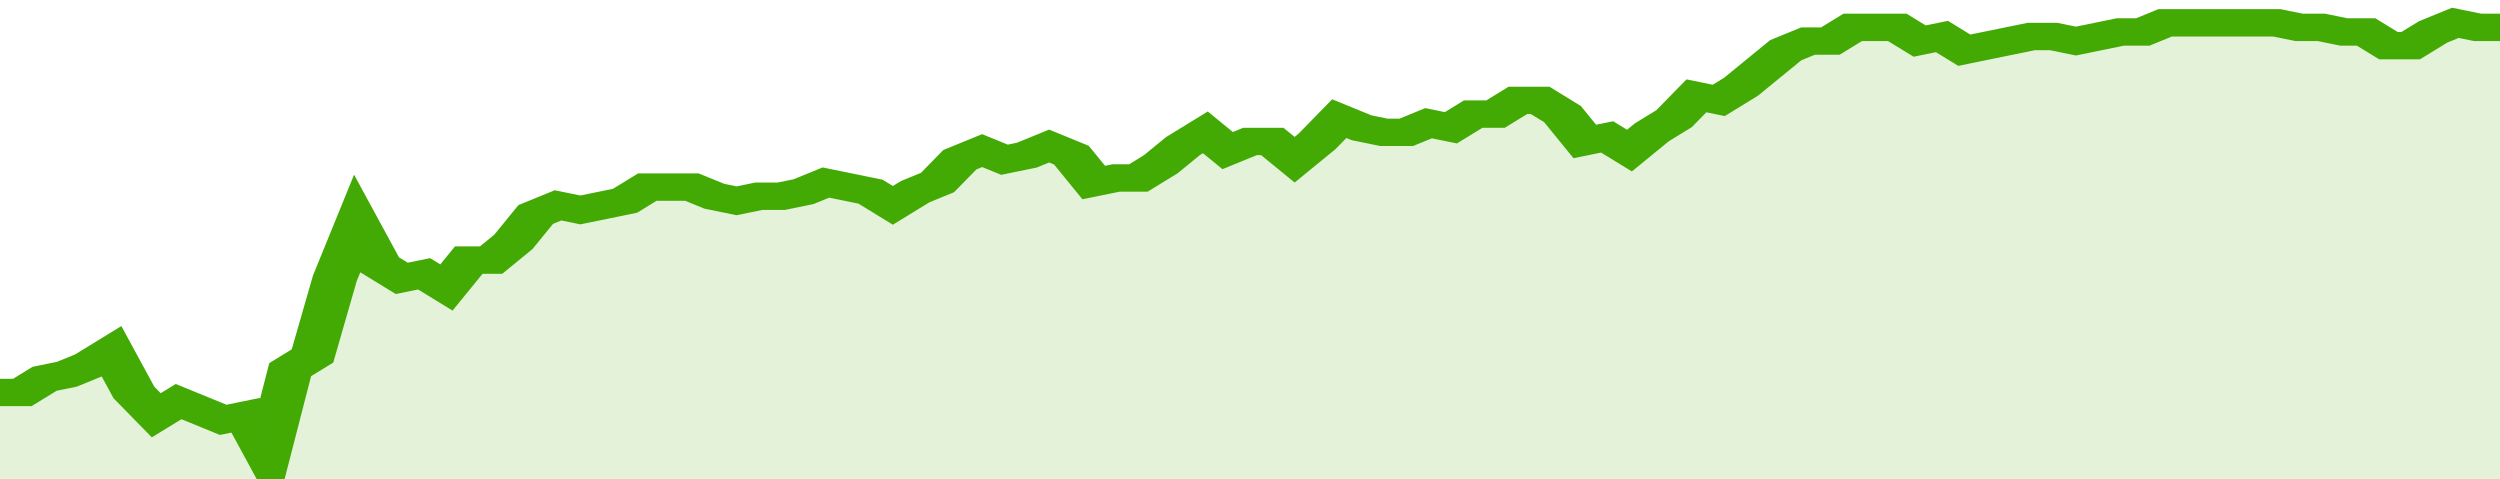
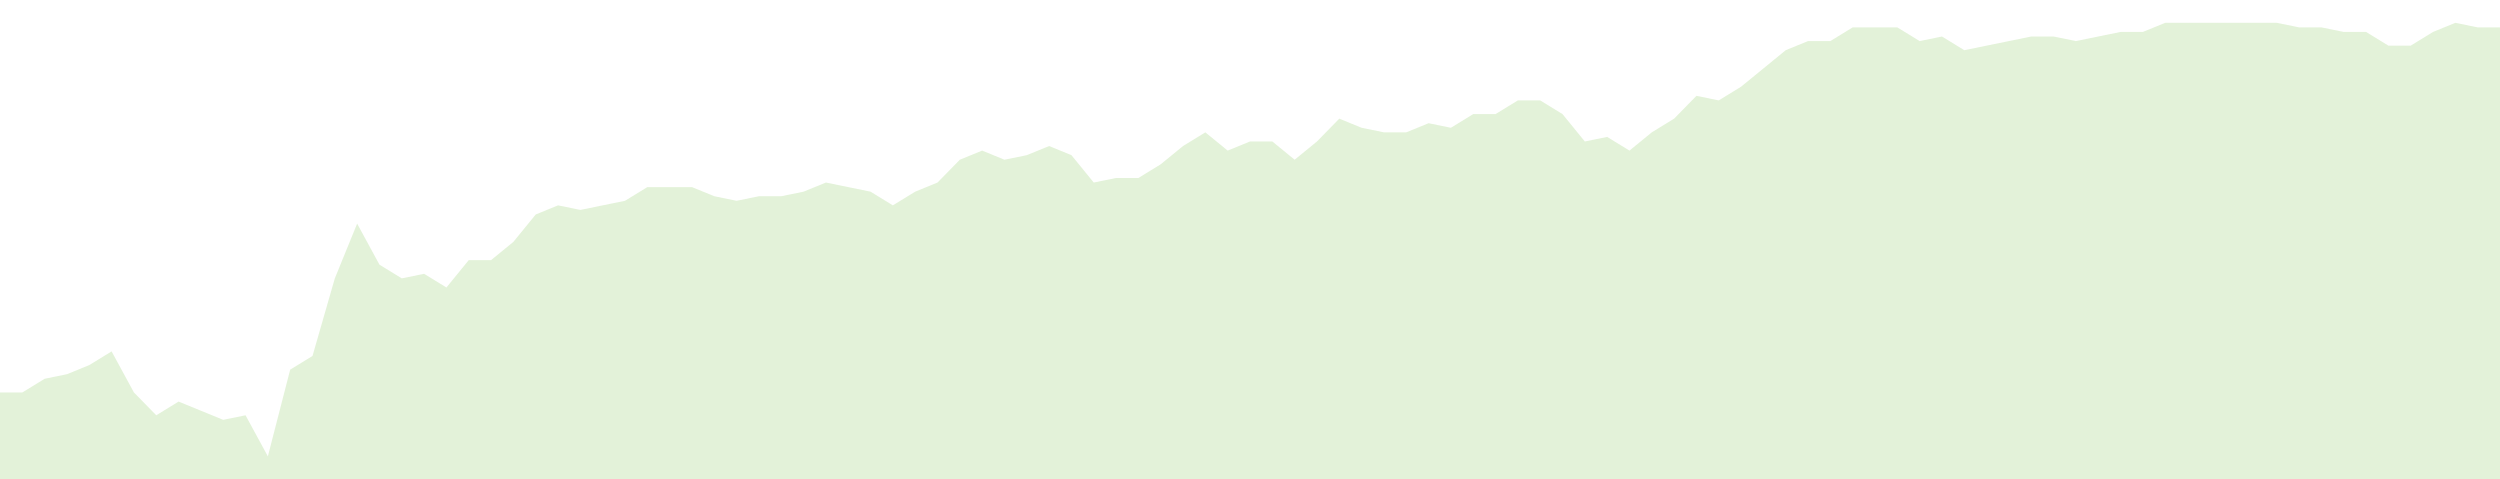
<svg xmlns="http://www.w3.org/2000/svg" viewBox="0 0 336 105" width="120" height="23" preserveAspectRatio="none">
-   <polyline fill="none" stroke="#43AA05" stroke-width="6" points="0, 86 3, 86 6, 83 9, 82 12, 80 15, 77 18, 86 21, 91 24, 88 27, 90 30, 92 33, 91 36, 100 39, 81 42, 78 45, 61 48, 49 51, 58 54, 61 57, 60 60, 63 63, 57 66, 57 69, 53 72, 47 75, 45 78, 46 81, 45 84, 44 87, 41 90, 41 93, 41 96, 43 99, 44 102, 43 105, 43 108, 42 111, 40 114, 41 117, 42 120, 45 123, 42 126, 40 129, 35 132, 33 135, 35 138, 34 141, 32 144, 34 147, 40 150, 39 153, 39 156, 36 159, 32 162, 29 165, 33 168, 31 171, 31 174, 35 177, 31 180, 26 183, 28 186, 29 189, 29 192, 27 195, 28 198, 25 201, 25 204, 22 207, 22 210, 25 213, 31 216, 30 219, 33 222, 29 225, 26 228, 21 231, 22 234, 19 237, 15 240, 11 243, 9 246, 9 249, 6 252, 6 255, 6 258, 9 261, 8 264, 11 267, 10 270, 9 273, 8 276, 8 279, 9 282, 8 285, 7 288, 7 291, 5 294, 5 297, 5 300, 5 303, 5 306, 5 309, 6 312, 6 315, 7 318, 7 321, 10 324, 10 327, 7 330, 5 333, 6 336, 6 336, 6 "> </polyline>
  <polygon fill="#43AA05" opacity="0.15" points="0, 105 0, 86 3, 86 6, 83 9, 82 12, 80 15, 77 18, 86 21, 91 24, 88 27, 90 30, 92 33, 91 36, 100 39, 81 42, 78 45, 61 48, 49 51, 58 54, 61 57, 60 60, 63 63, 57 66, 57 69, 53 72, 47 75, 45 78, 46 81, 45 84, 44 87, 41 90, 41 93, 41 96, 43 99, 44 102, 43 105, 43 108, 42 111, 40 114, 41 117, 42 120, 45 123, 42 126, 40 129, 35 132, 33 135, 35 138, 34 141, 32 144, 34 147, 40 150, 39 153, 39 156, 36 159, 32 162, 29 165, 33 168, 31 171, 31 174, 35 177, 31 180, 26 183, 28 186, 29 189, 29 192, 27 195, 28 198, 25 201, 25 204, 22 207, 22 210, 25 213, 31 216, 30 219, 33 222, 29 225, 26 228, 21 231, 22 234, 19 237, 15 240, 11 243, 9 246, 9 249, 6 252, 6 255, 6 258, 9 261, 8 264, 11 267, 10 270, 9 273, 8 276, 8 279, 9 282, 8 285, 7 288, 7 291, 5 294, 5 297, 5 300, 5 303, 5 306, 5 309, 6 312, 6 315, 7 318, 7 321, 10 324, 10 327, 7 330, 5 333, 6 336, 6 336, 105 " />
</svg>